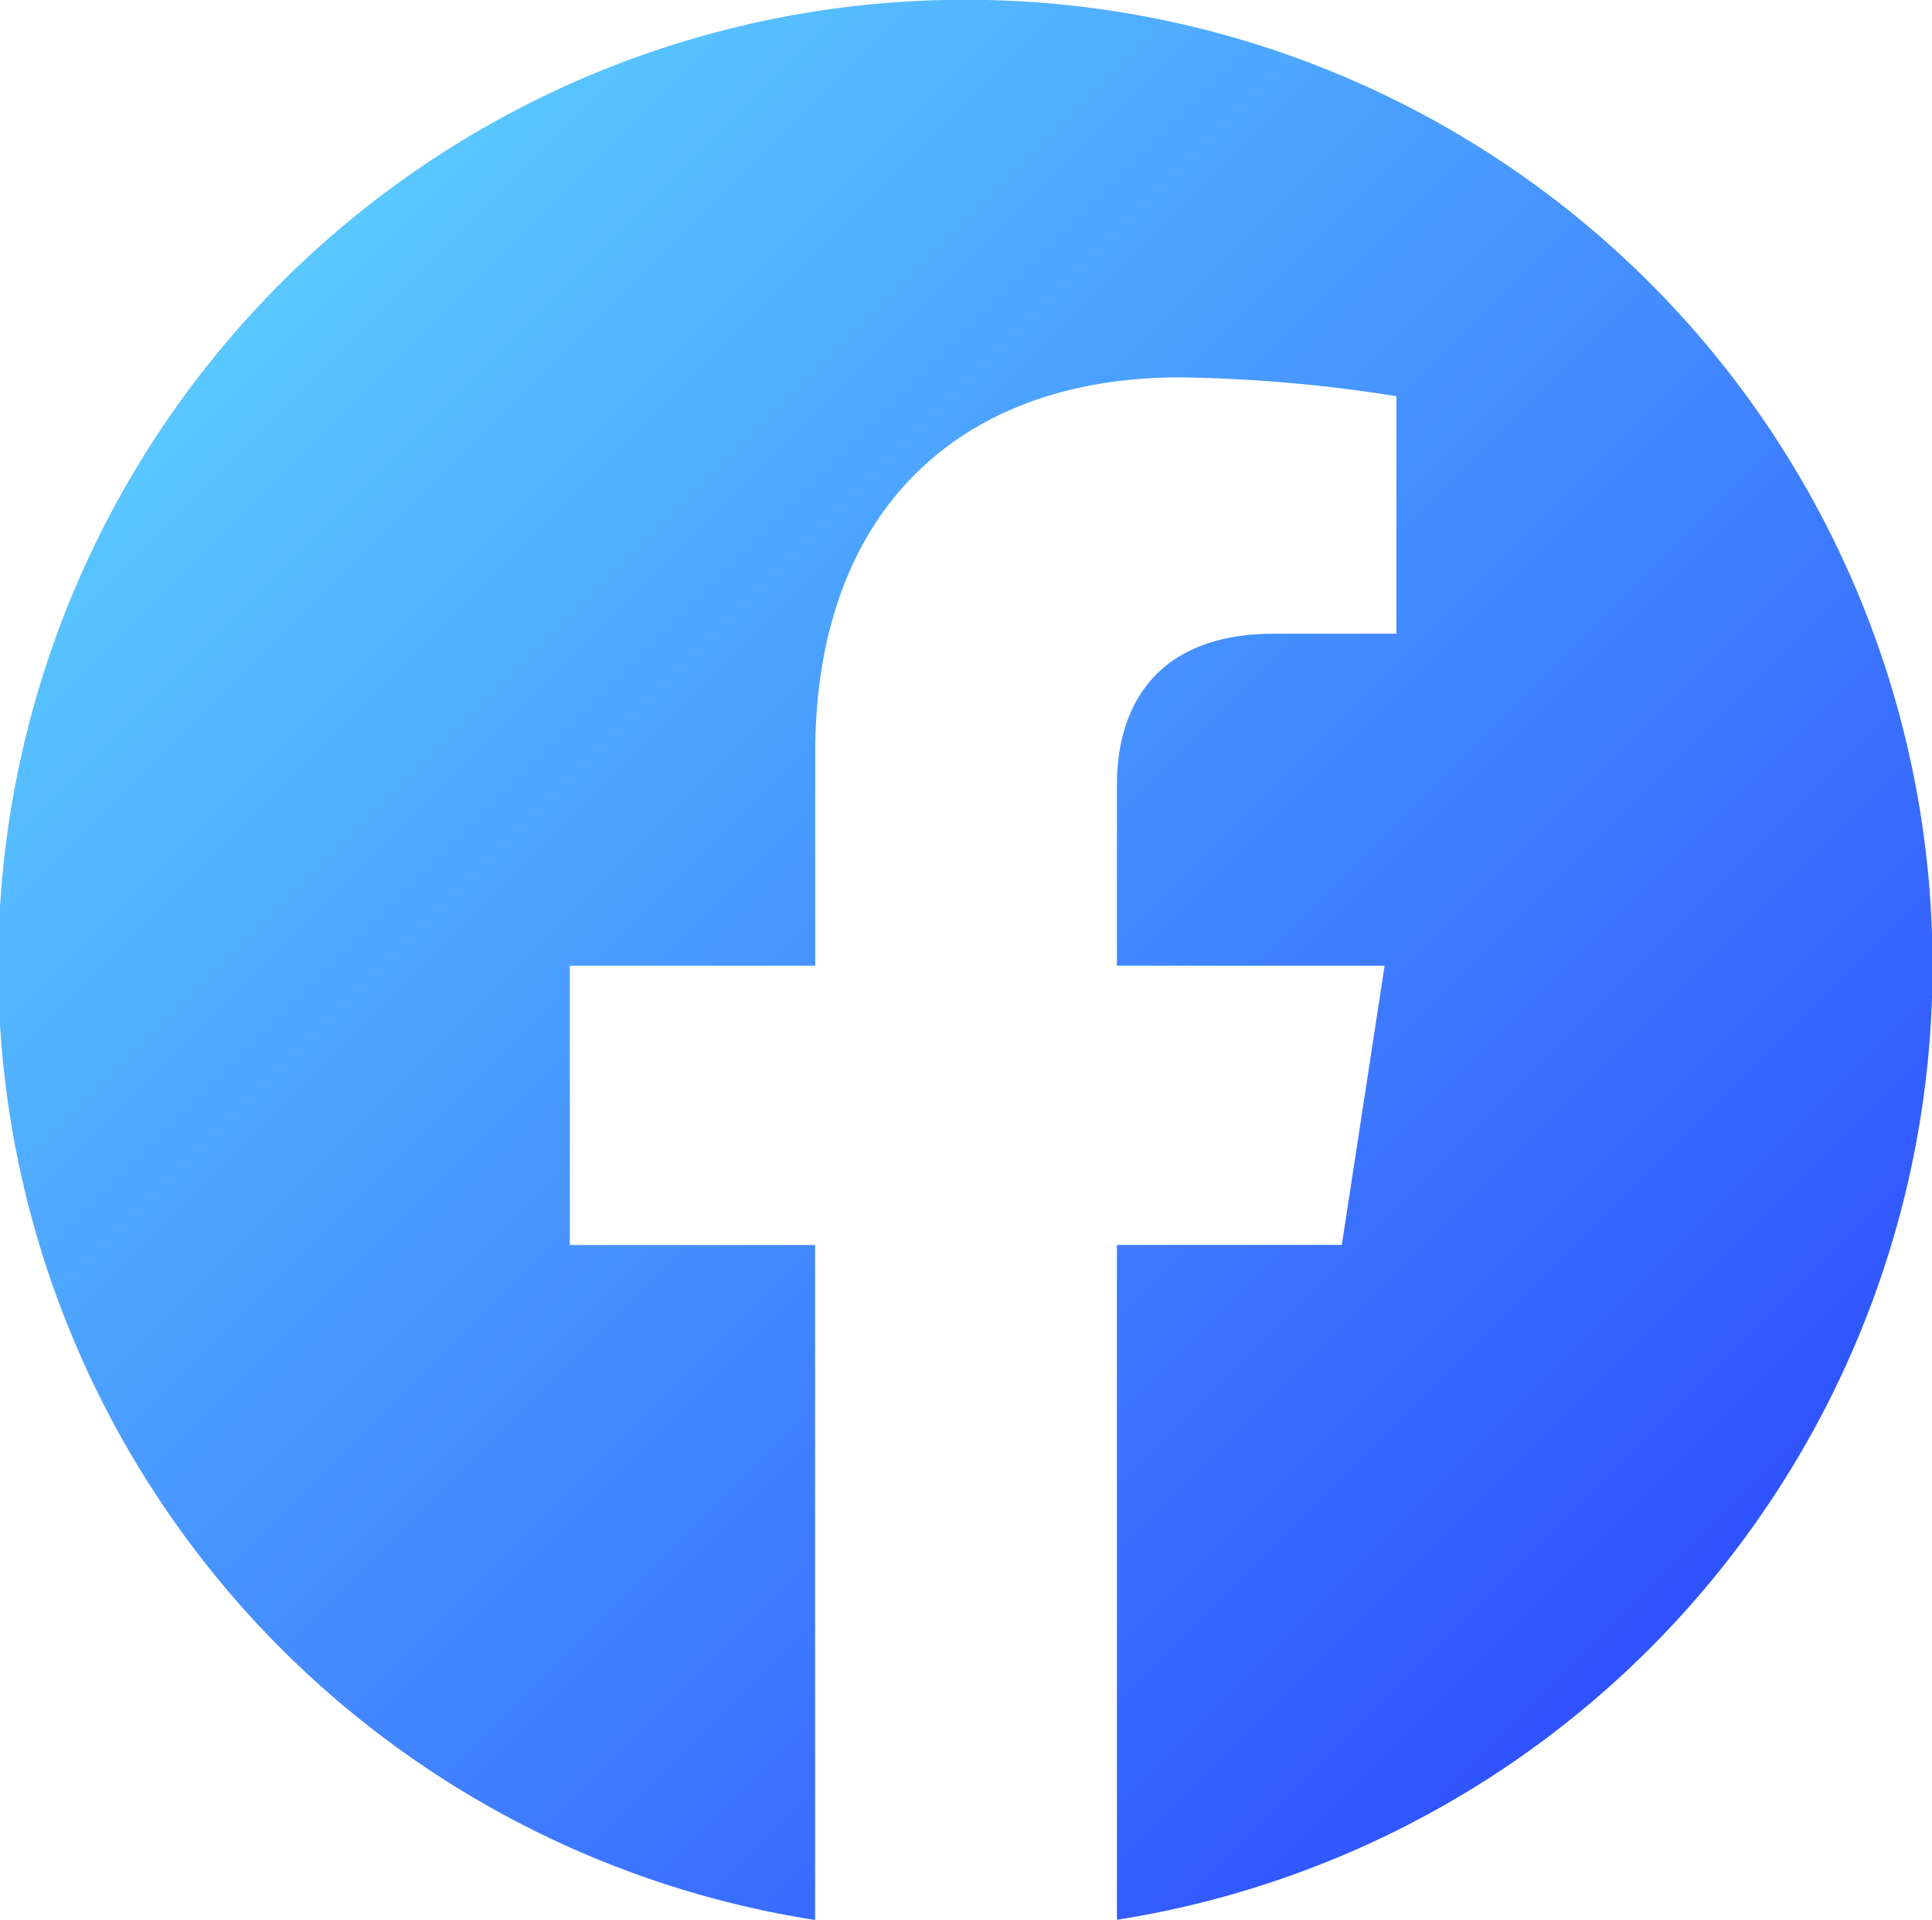
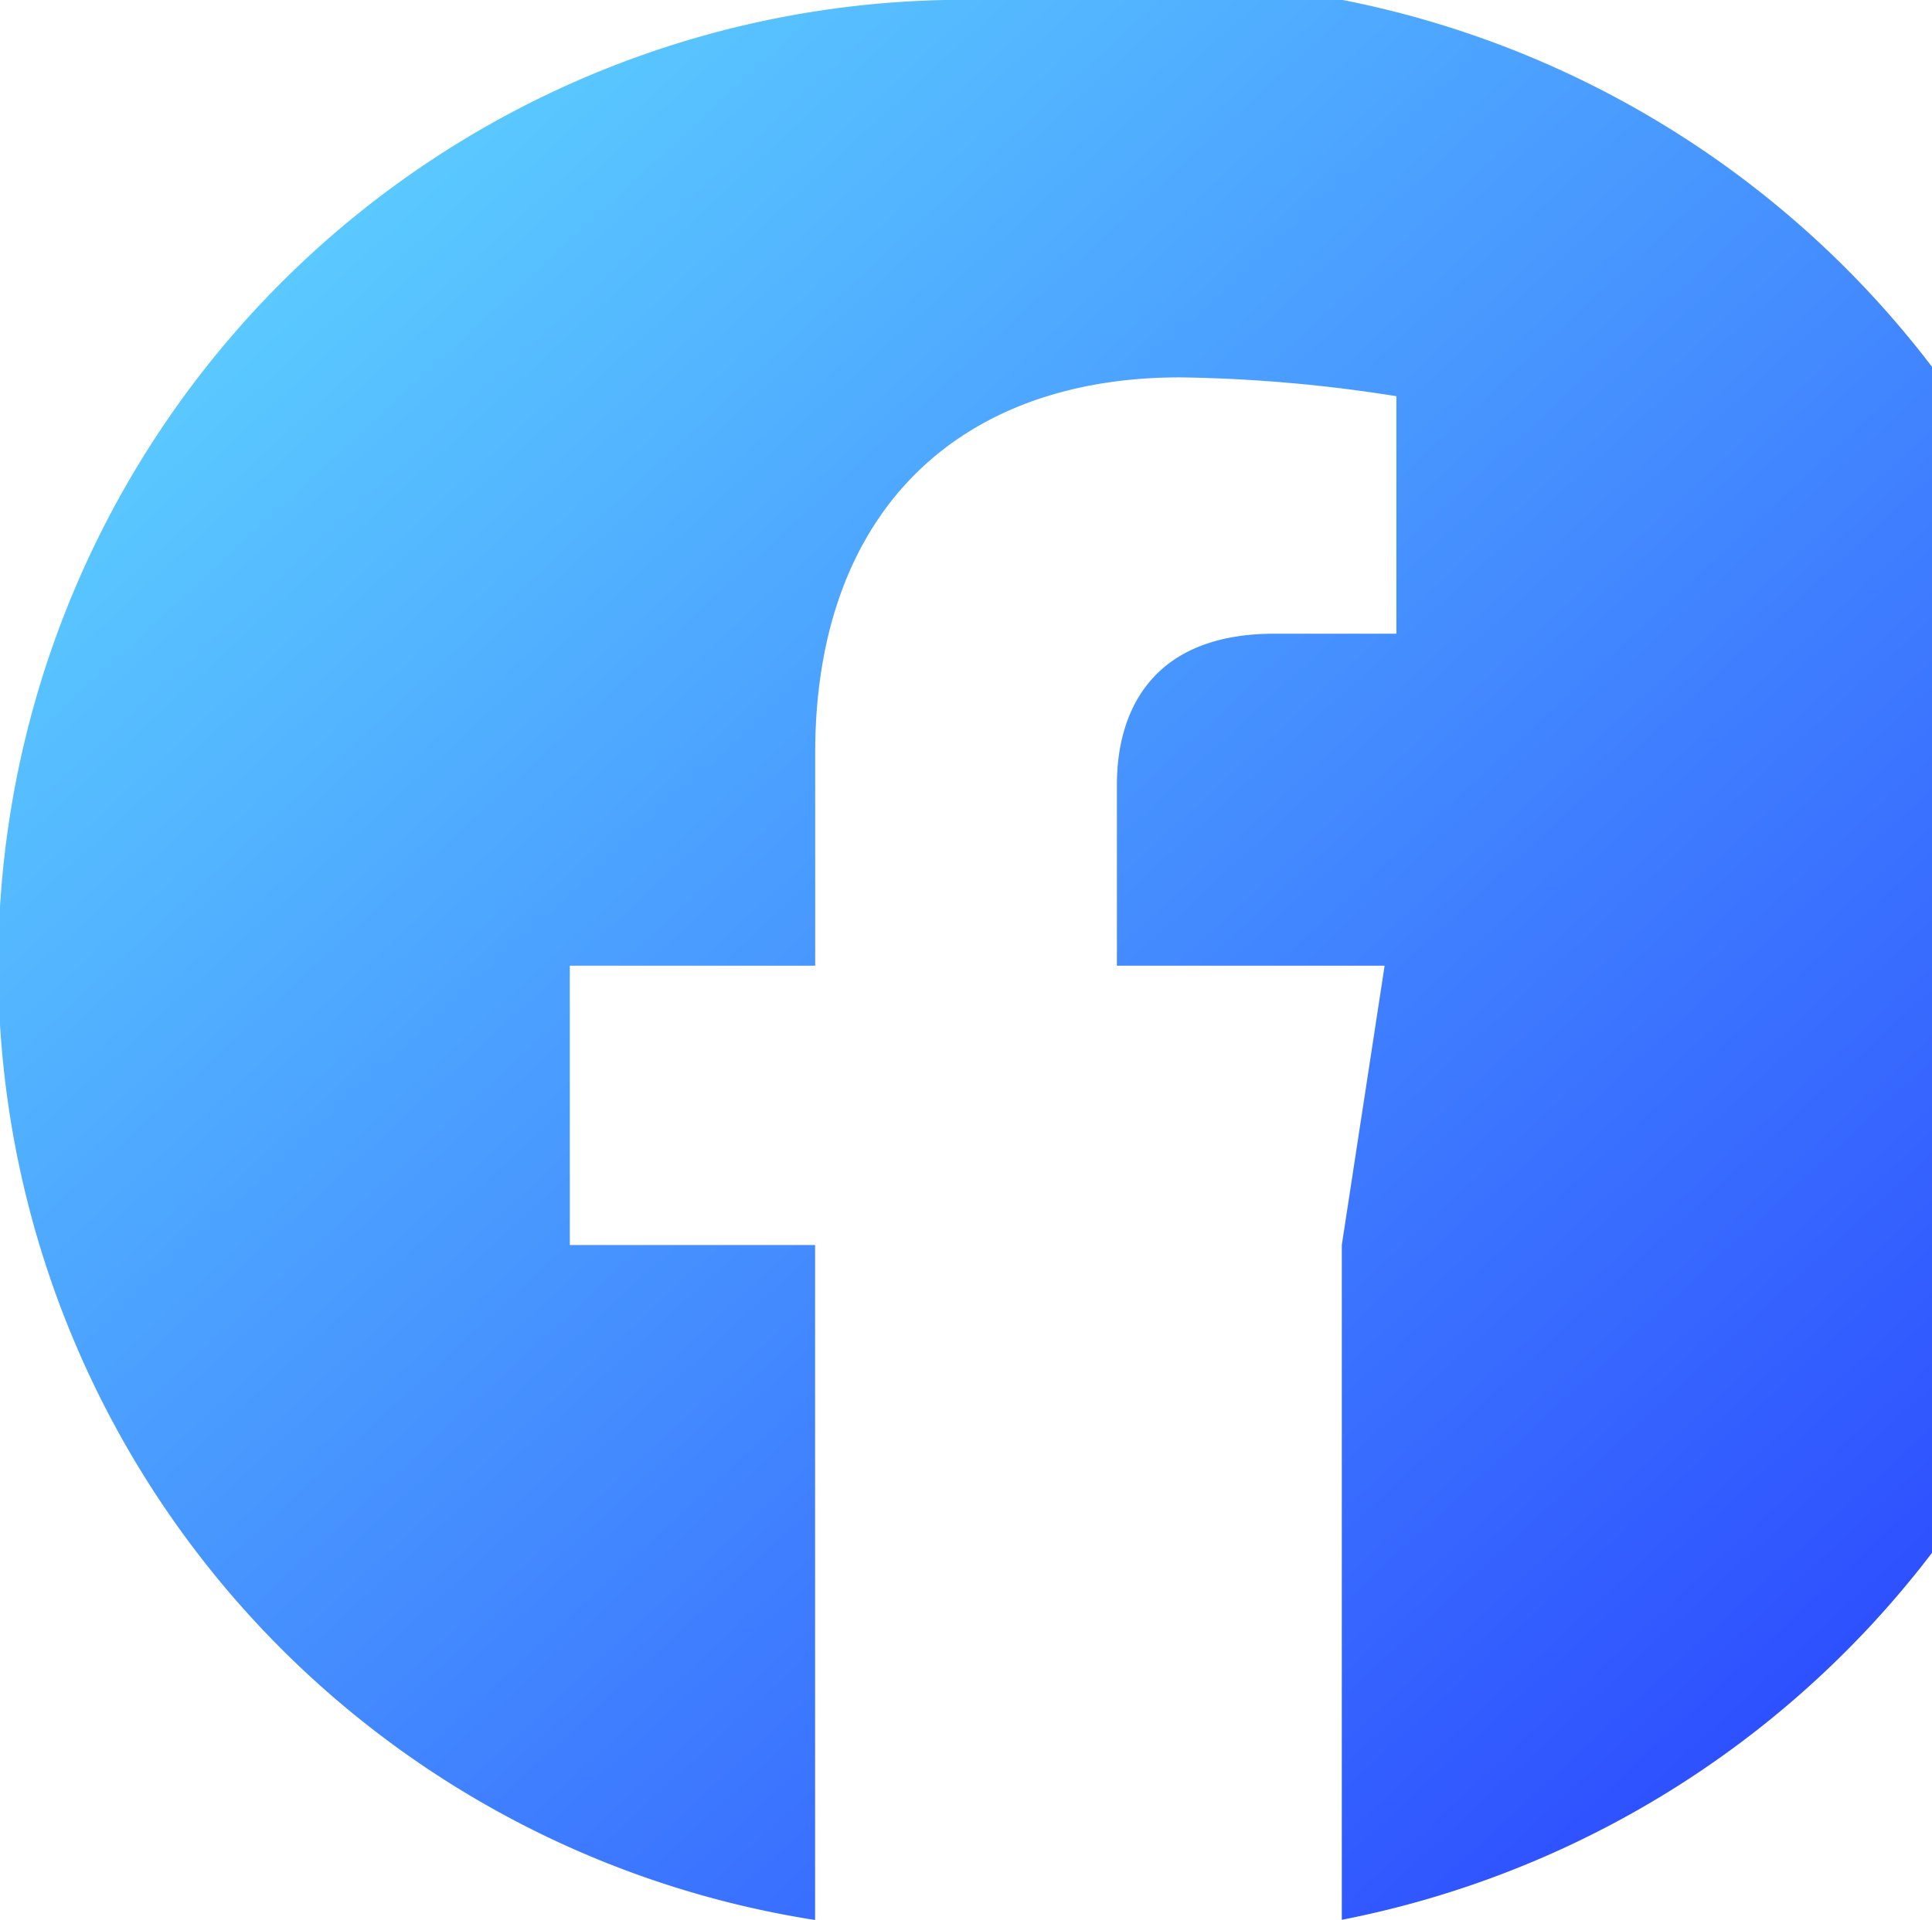
<svg xmlns="http://www.w3.org/2000/svg" width="39.996" height="39.756" viewBox="0 0 39.996 39.756">
  <defs>
    <linearGradient id="linear-gradient" x2="1" y2="1" gradientUnits="objectBoundingBox">
      <stop offset="0" stop-color="#63e1ff" />
      <stop offset="1" stop-color="#263aff" />
    </linearGradient>
  </defs>
  <g id="bxl-facebook-circle" transform="translate(-4.004 -4.004)">
-     <path id="Tracé_59" data-name="Tracé 59" d="M24,4A20,20,0,0,0,20.878,43.76V29.784H15.8V24h5.08V19.6c0-5.016,2.986-7.782,7.552-7.782a30.875,30.875,0,0,1,4.48.39v4.918H30.382c-2.48,0-3.256,1.544-3.256,3.126V24h5.542l-.886,5.782H27.126V43.756A20,20,0,0,0,24,4Z" fill="url(#linear-gradient)" />
+     <path id="Tracé_59" data-name="Tracé 59" d="M24,4A20,20,0,0,0,20.878,43.76V29.784H15.8V24h5.08V19.6c0-5.016,2.986-7.782,7.552-7.782a30.875,30.875,0,0,1,4.48.39v4.918H30.382c-2.48,0-3.256,1.544-3.256,3.126V24h5.542l-.886,5.782V43.756A20,20,0,0,0,24,4Z" fill="url(#linear-gradient)" />
  </g>
</svg>